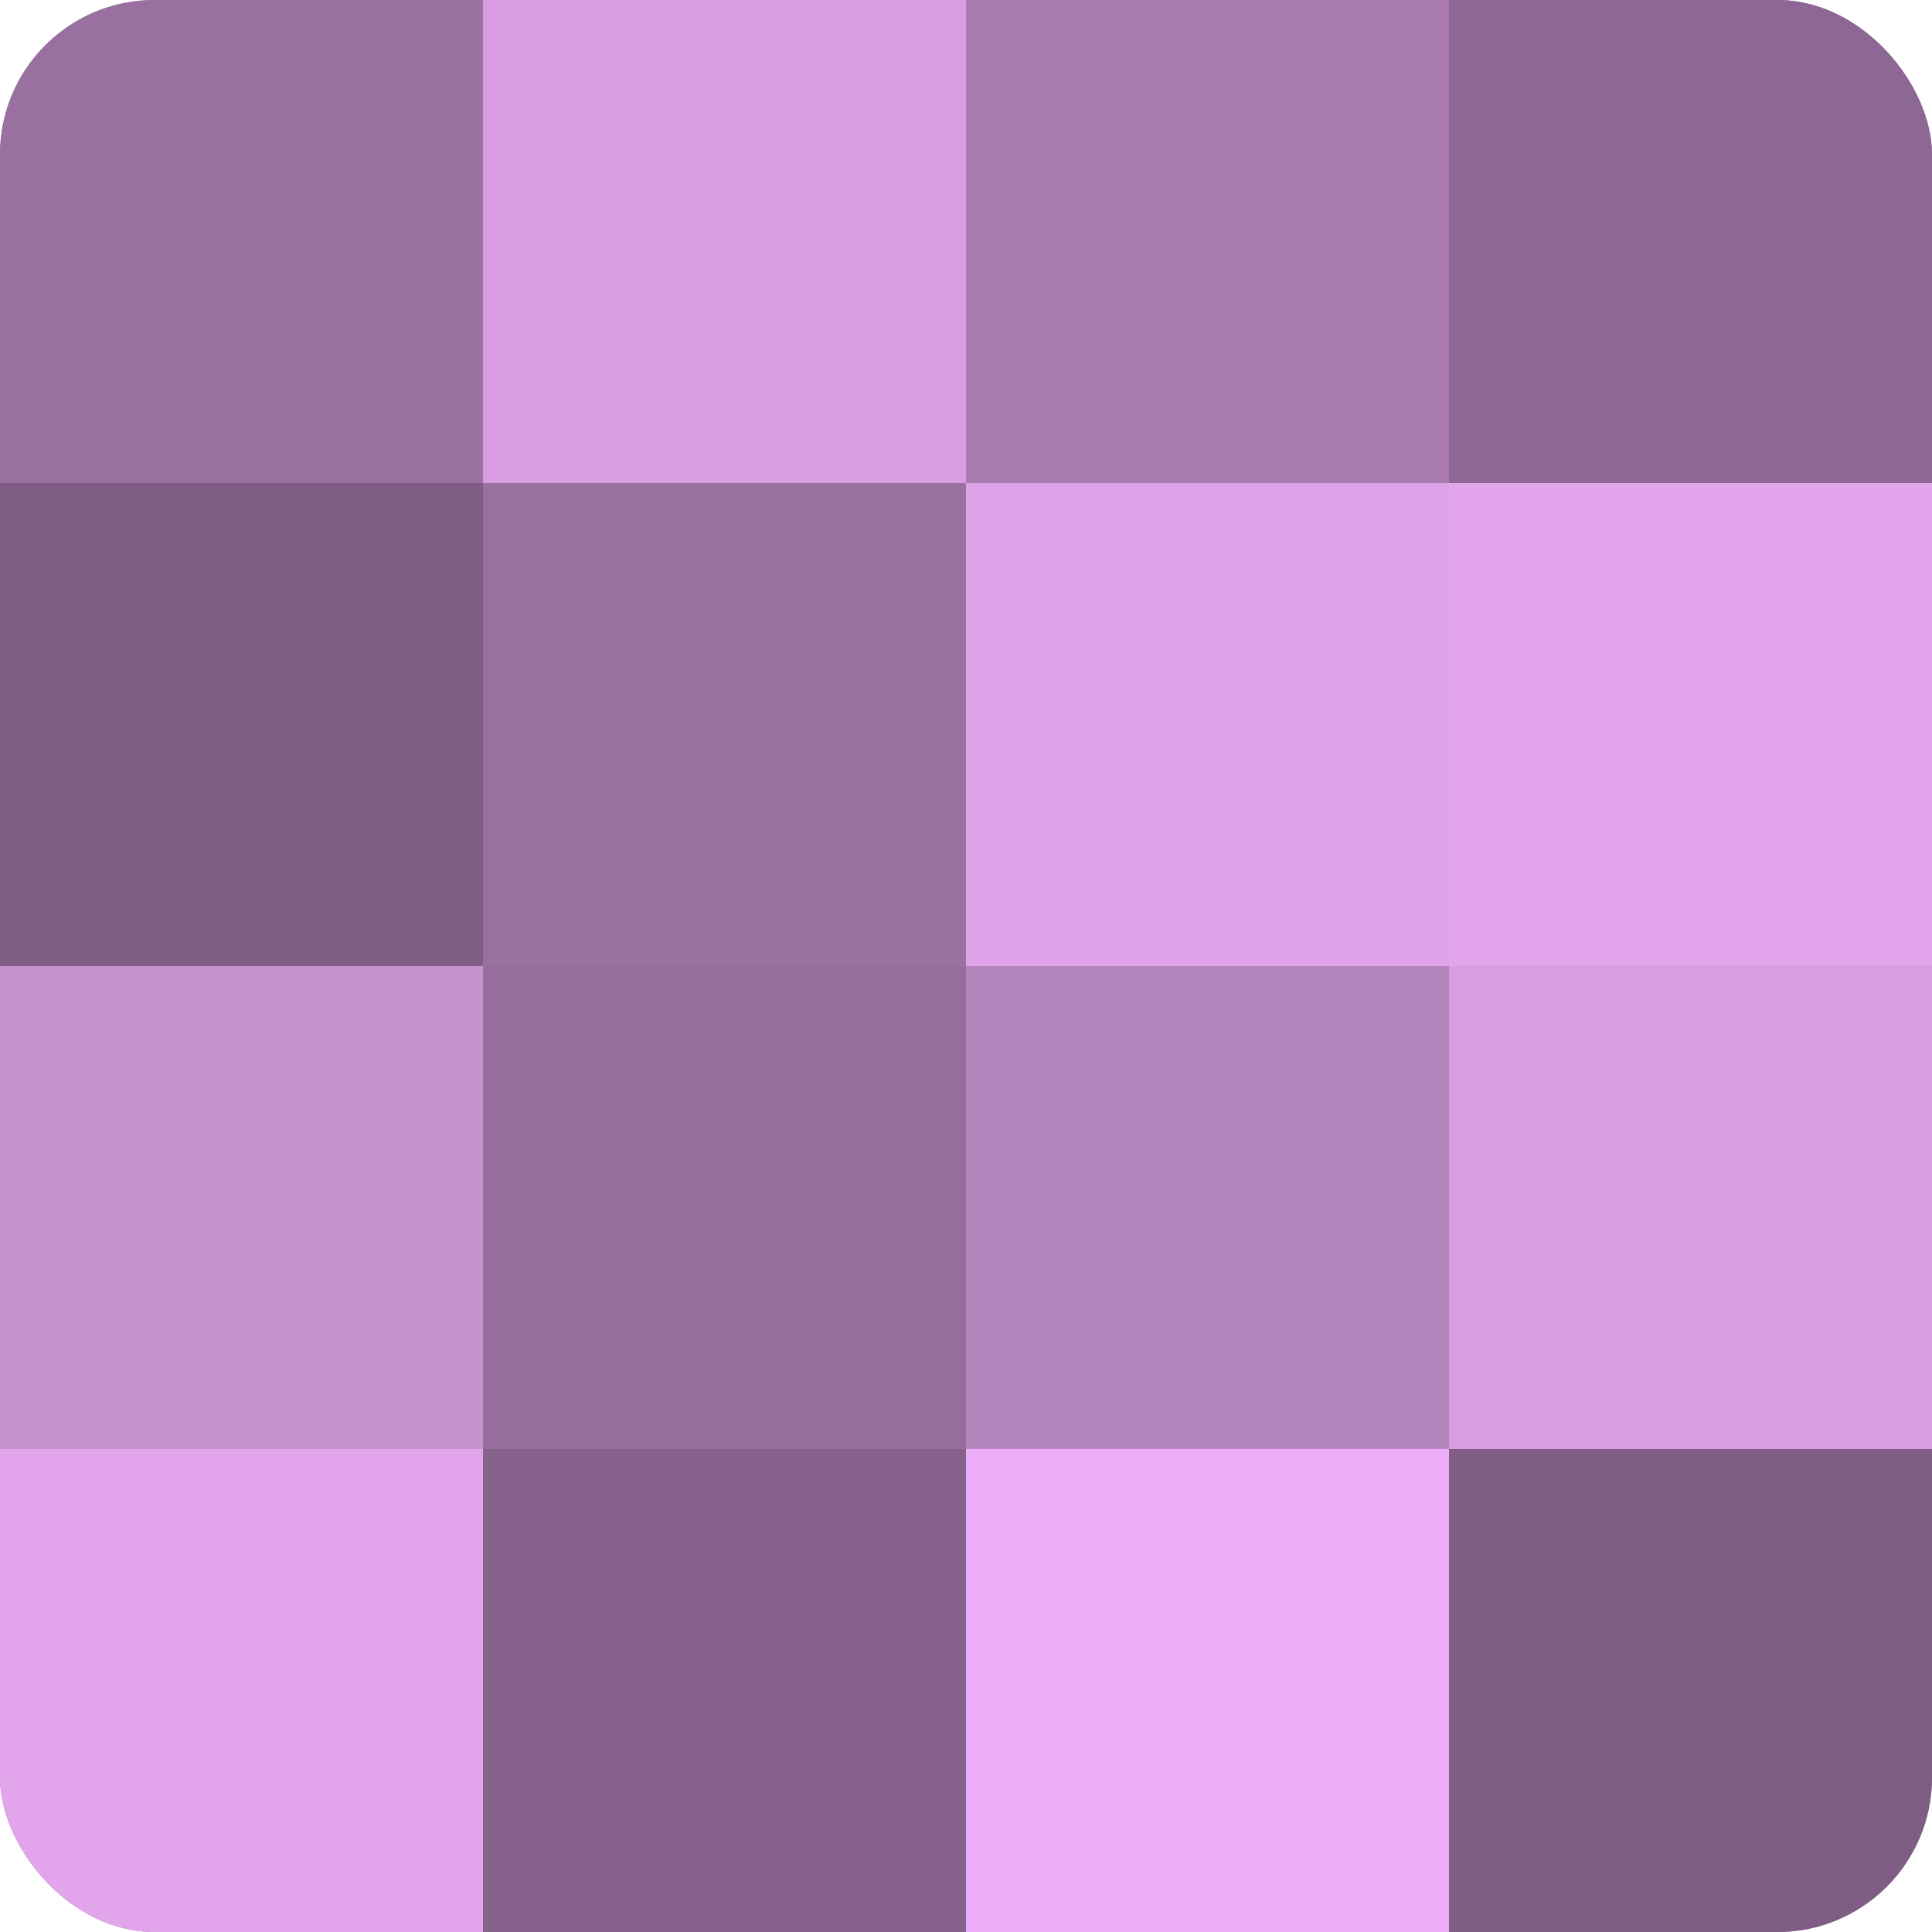
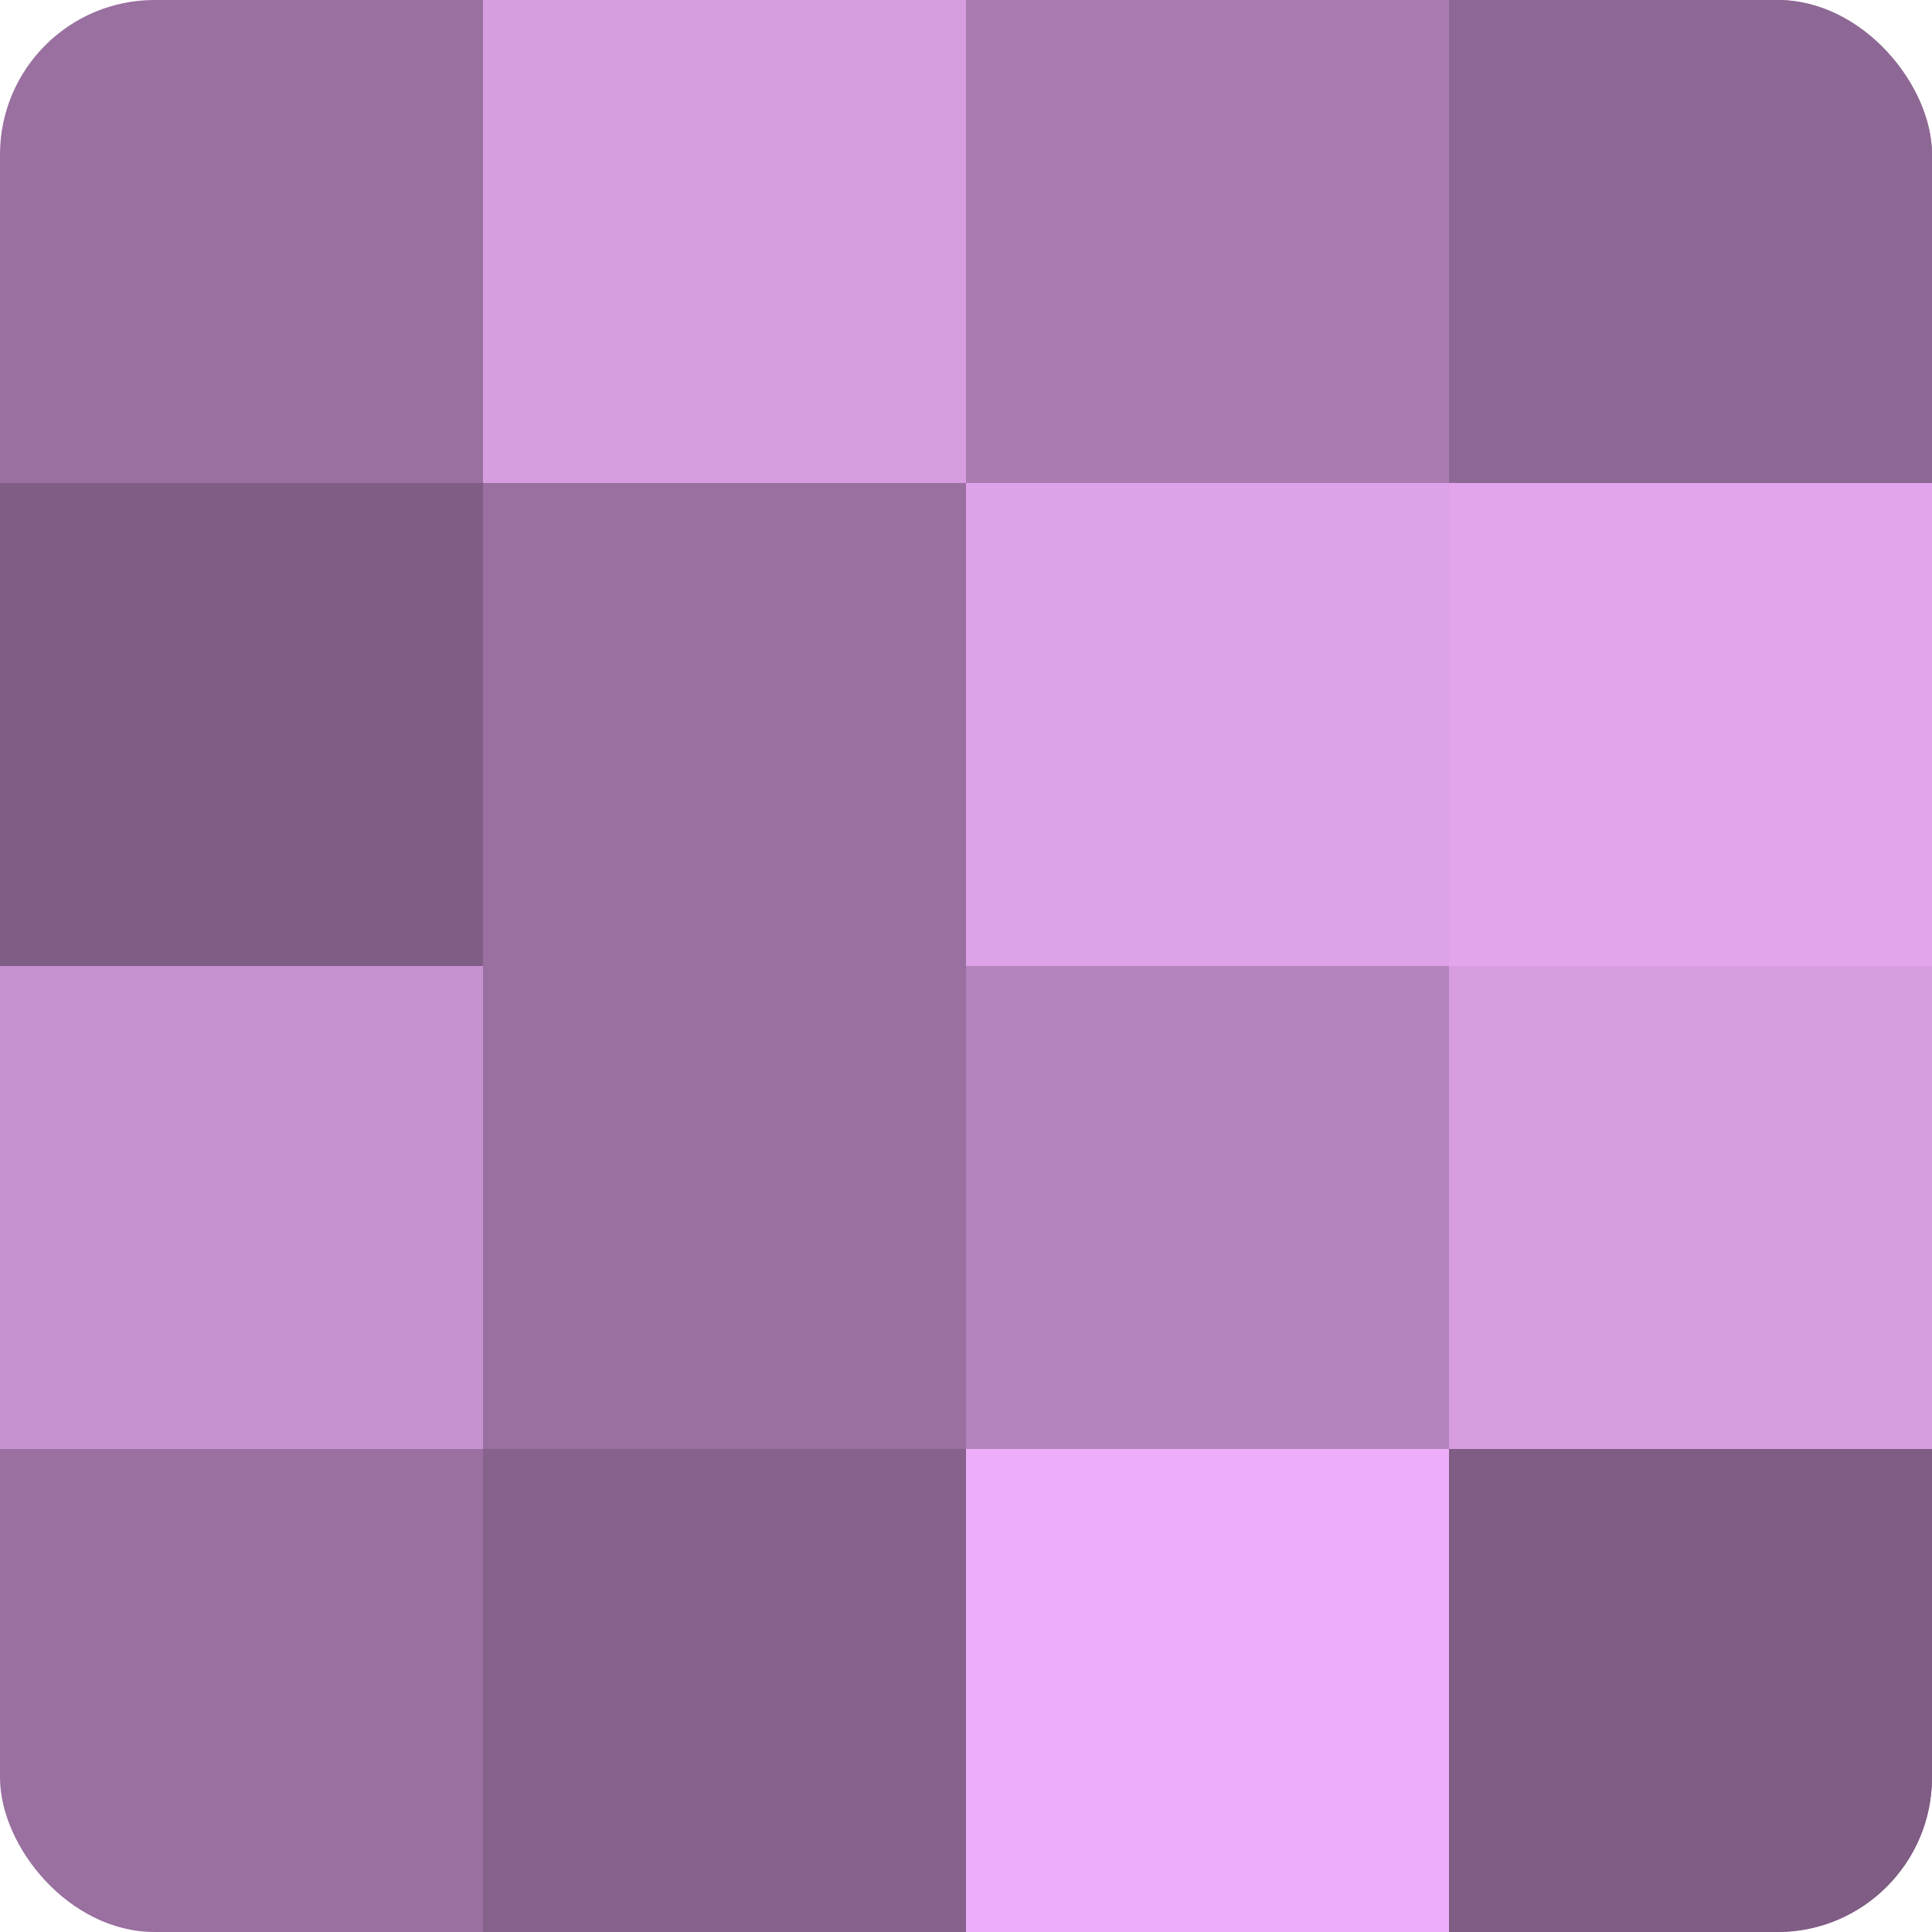
<svg xmlns="http://www.w3.org/2000/svg" width="60" height="60" viewBox="0 0 100 100" preserveAspectRatio="xMidYMid meet">
  <defs>
    <clipPath id="c" width="100" height="100">
      <rect width="100" height="100" rx="8" ry="8" />
    </clipPath>
  </defs>
  <g clip-path="url(#c)">
    <rect width="100" height="100" fill="#9970a0" />
-     <rect width="25" height="25" fill="#9970a0" />
    <rect y="25" width="25" height="25" fill="#7f5d84" />
    <rect y="50" width="25" height="25" fill="#c792d0" />
-     <rect y="75" width="25" height="25" fill="#e2a5ec" />
    <rect x="25" width="25" height="25" fill="#d79de0" />
    <rect x="25" y="25" width="25" height="25" fill="#9970a0" />
-     <rect x="25" y="50" width="25" height="25" fill="#966d9c" />
    <rect x="25" y="75" width="25" height="25" fill="#86628c" />
    <rect x="50" width="25" height="25" fill="#a97bb0" />
    <rect x="50" y="25" width="25" height="25" fill="#dea2e8" />
    <rect x="50" y="50" width="25" height="25" fill="#b484bc" />
    <rect x="50" y="75" width="25" height="25" fill="#eeadf8" />
    <rect x="75" width="25" height="25" fill="#8e6894" />
    <rect x="75" y="25" width="25" height="25" fill="#e2a5ec" />
    <rect x="75" y="50" width="25" height="25" fill="#d79de0" />
    <rect x="75" y="75" width="25" height="25" fill="#7f5d84" />
  </g>
</svg>